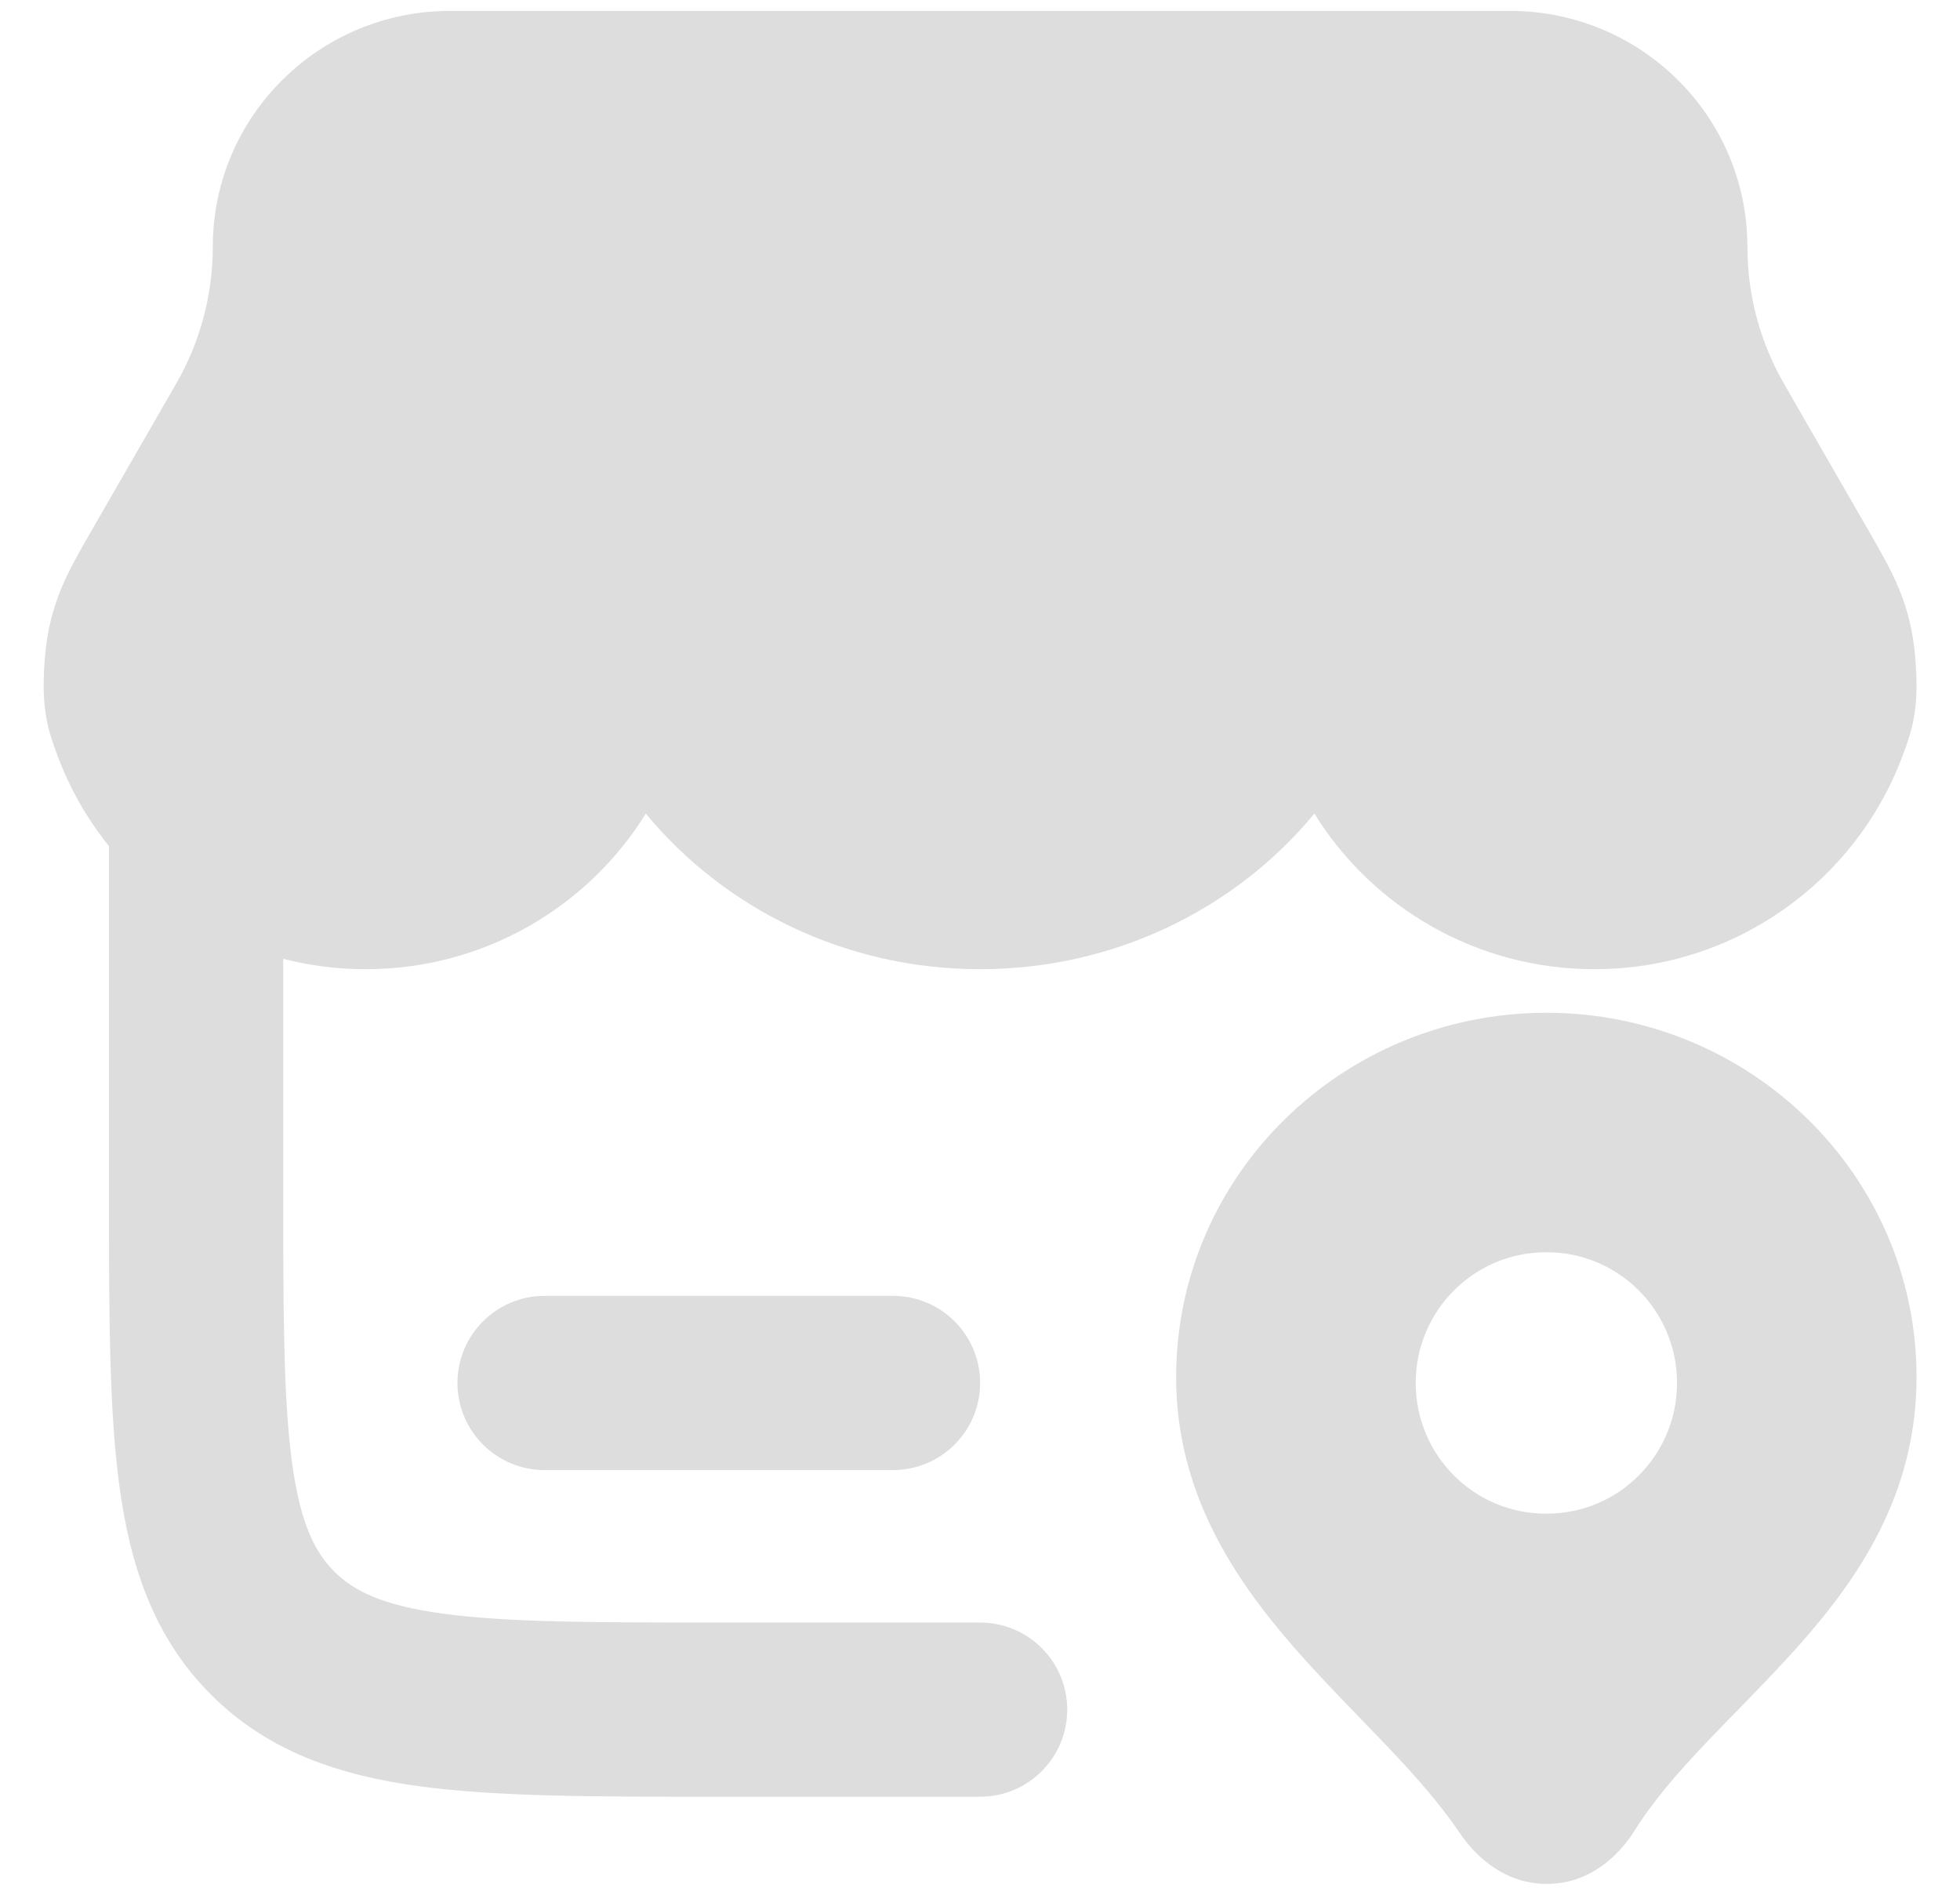
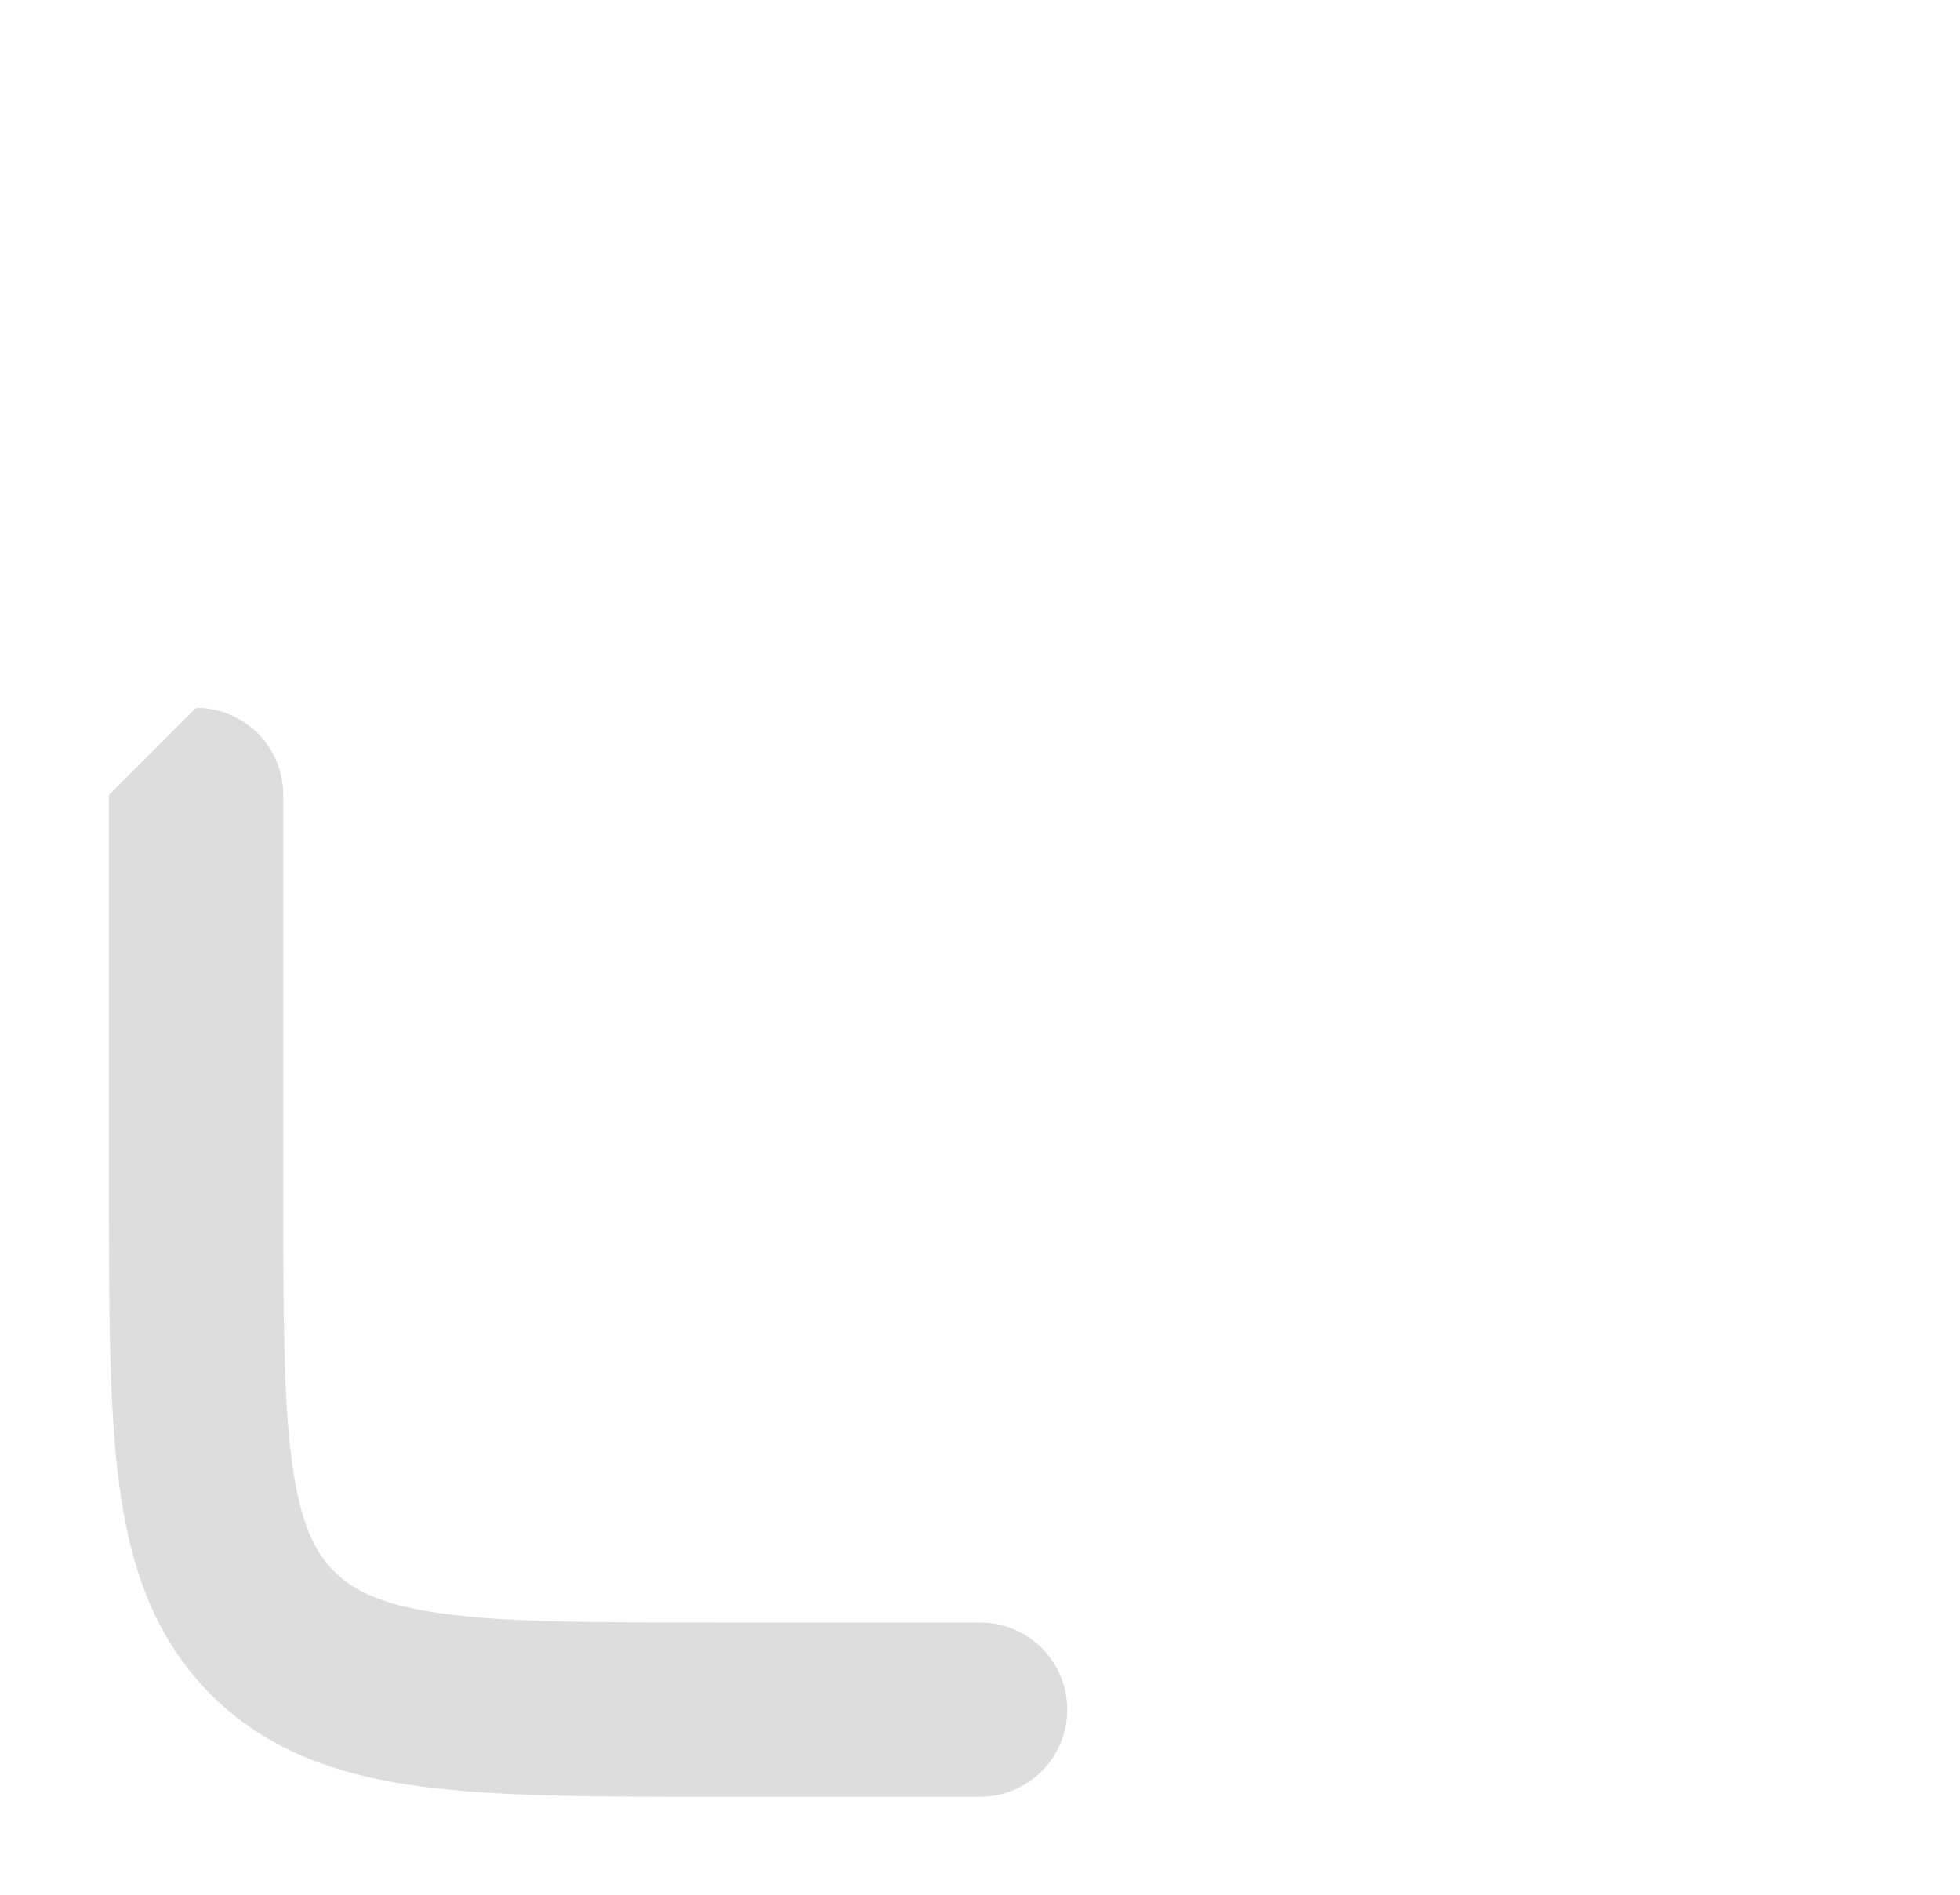
<svg xmlns="http://www.w3.org/2000/svg" width="30" height="29" viewBox="0 0 30 29" fill="none">
  <g id="elements">
-     <path id="Vector 7270 (Stroke)" d="M3.001 10.834C3.738 10.834 4.335 11.43 4.335 12.167V18.167C4.335 20.09 4.337 21.398 4.469 22.378C4.596 23.32 4.819 23.756 5.116 24.052C5.412 24.349 5.848 24.572 6.79 24.699C7.77 24.831 9.078 24.834 11.001 24.834H15.001C15.738 24.834 16.335 25.43 16.335 26.167C16.335 26.903 15.738 27.5 15.001 27.5H10.907C9.102 27.5 7.613 27.5 6.435 27.342C5.197 27.175 4.105 26.813 3.23 25.938C2.355 25.063 1.993 23.971 1.826 22.734C1.668 21.555 1.668 20.066 1.668 18.261L1.668 12.167C1.668 11.43 2.265 10.834 3.001 10.834Z" fill="#DDDDDD" />
-     <path id="Vector (Stroke)" d="M3.257 3.779C3.257 1.777 4.889 0.167 6.888 0.167H23.114C25.113 0.167 26.746 1.777 26.746 3.779C26.746 4.513 26.939 5.235 27.306 5.873L28.621 8.157C28.966 8.756 29.247 9.243 29.314 10.056C29.342 10.386 29.345 10.665 29.303 10.933C29.262 11.19 29.185 11.396 29.129 11.547L29.12 11.57C28.41 13.477 26.564 14.834 24.403 14.834C22.595 14.834 21.004 13.883 20.118 12.453C18.913 13.91 17.061 14.834 15.001 14.834C12.942 14.834 11.089 13.91 9.885 12.453C8.998 13.883 7.408 14.834 5.6 14.834C3.438 14.834 1.593 13.477 0.882 11.57L0.874 11.547C0.817 11.396 0.74 11.19 0.7 10.933C0.658 10.665 0.661 10.386 0.688 10.056C0.756 9.243 1.036 8.756 1.381 8.157L2.696 5.873C3.064 5.235 3.257 4.513 3.257 3.779Z" fill="#DDDDDD" />
-     <path id="Vector 7097 (Stroke)" fill-rule="evenodd" clip-rule="evenodd" d="M7.002 21.167C7.002 20.43 7.599 19.834 8.335 19.834H13.669C14.405 19.834 15.002 20.43 15.002 21.167C15.002 21.903 14.405 22.5 13.669 22.5H8.335C7.599 22.5 7.002 21.903 7.002 21.167Z" fill="#DDDDDD" />
-     <path id="Subtract" fill-rule="evenodd" clip-rule="evenodd" d="M23.669 15.501C20.557 15.501 18.002 17.98 18.002 21.079C18.002 22.845 18.89 24.164 19.811 25.22C20.14 25.596 20.5 25.969 20.837 26.317L20.838 26.317L20.838 26.318C20.965 26.45 21.09 26.578 21.208 26.702C21.656 27.173 22.041 27.607 22.339 28.049C22.588 28.419 23.033 28.834 23.676 28.834C24.33 28.834 24.774 28.407 25.016 28.023C25.298 27.572 25.672 27.14 26.113 26.675C26.257 26.524 26.415 26.361 26.579 26.193L26.58 26.193L26.58 26.193L26.58 26.193C26.886 25.879 27.212 25.544 27.502 25.22C28.43 24.182 29.335 22.881 29.335 21.079C29.335 17.98 26.78 15.501 23.669 15.501ZM23.66 23.167C22.56 23.167 21.669 22.272 21.669 21.167C21.669 20.063 22.56 19.167 23.66 19.167H23.678C24.777 19.167 25.669 20.063 25.669 21.167C25.669 22.272 24.777 23.167 23.678 23.167H23.66Z" fill="#DDDDDD" />
+     <path id="Vector 7270 (Stroke)" d="M3.001 10.834C3.738 10.834 4.335 11.43 4.335 12.167V18.167C4.335 20.09 4.337 21.398 4.469 22.378C4.596 23.32 4.819 23.756 5.116 24.052C5.412 24.349 5.848 24.572 6.79 24.699C7.77 24.831 9.078 24.834 11.001 24.834H15.001C15.738 24.834 16.335 25.43 16.335 26.167C16.335 26.903 15.738 27.5 15.001 27.5H10.907C9.102 27.5 7.613 27.5 6.435 27.342C5.197 27.175 4.105 26.813 3.23 25.938C2.355 25.063 1.993 23.971 1.826 22.734C1.668 21.555 1.668 20.066 1.668 18.261L1.668 12.167Z" fill="#DDDDDD" />
  </g>
</svg>